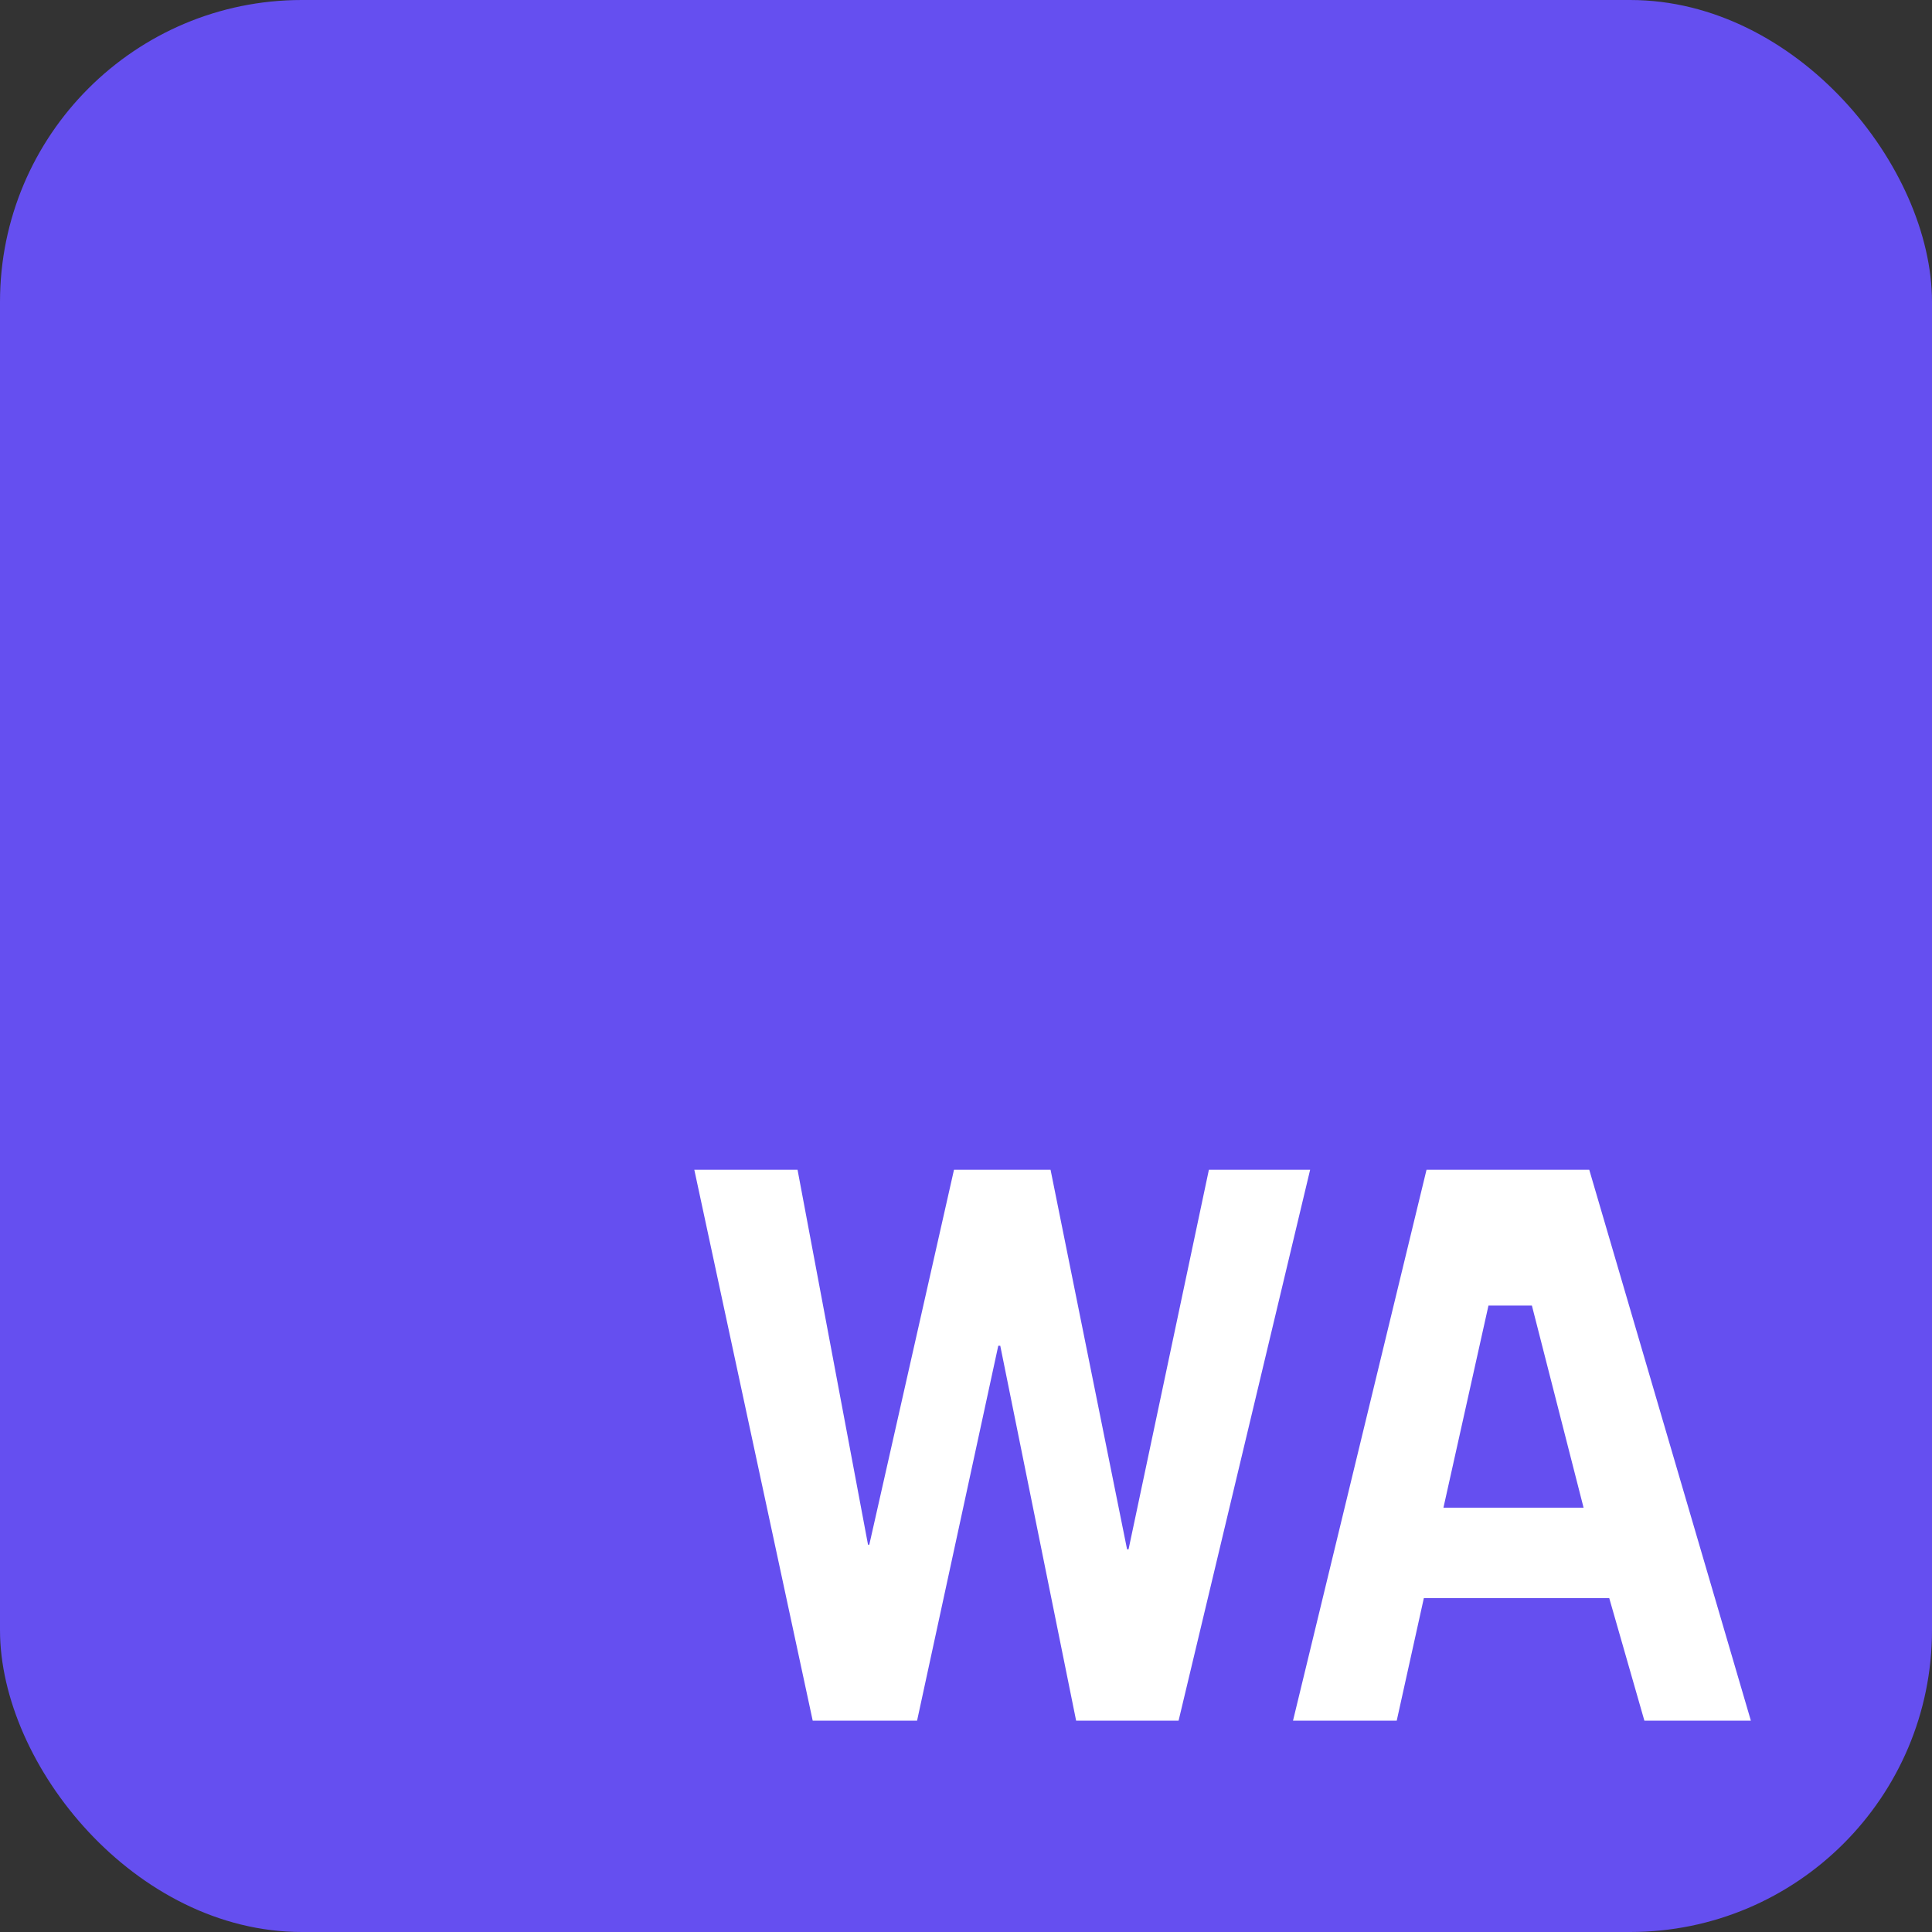
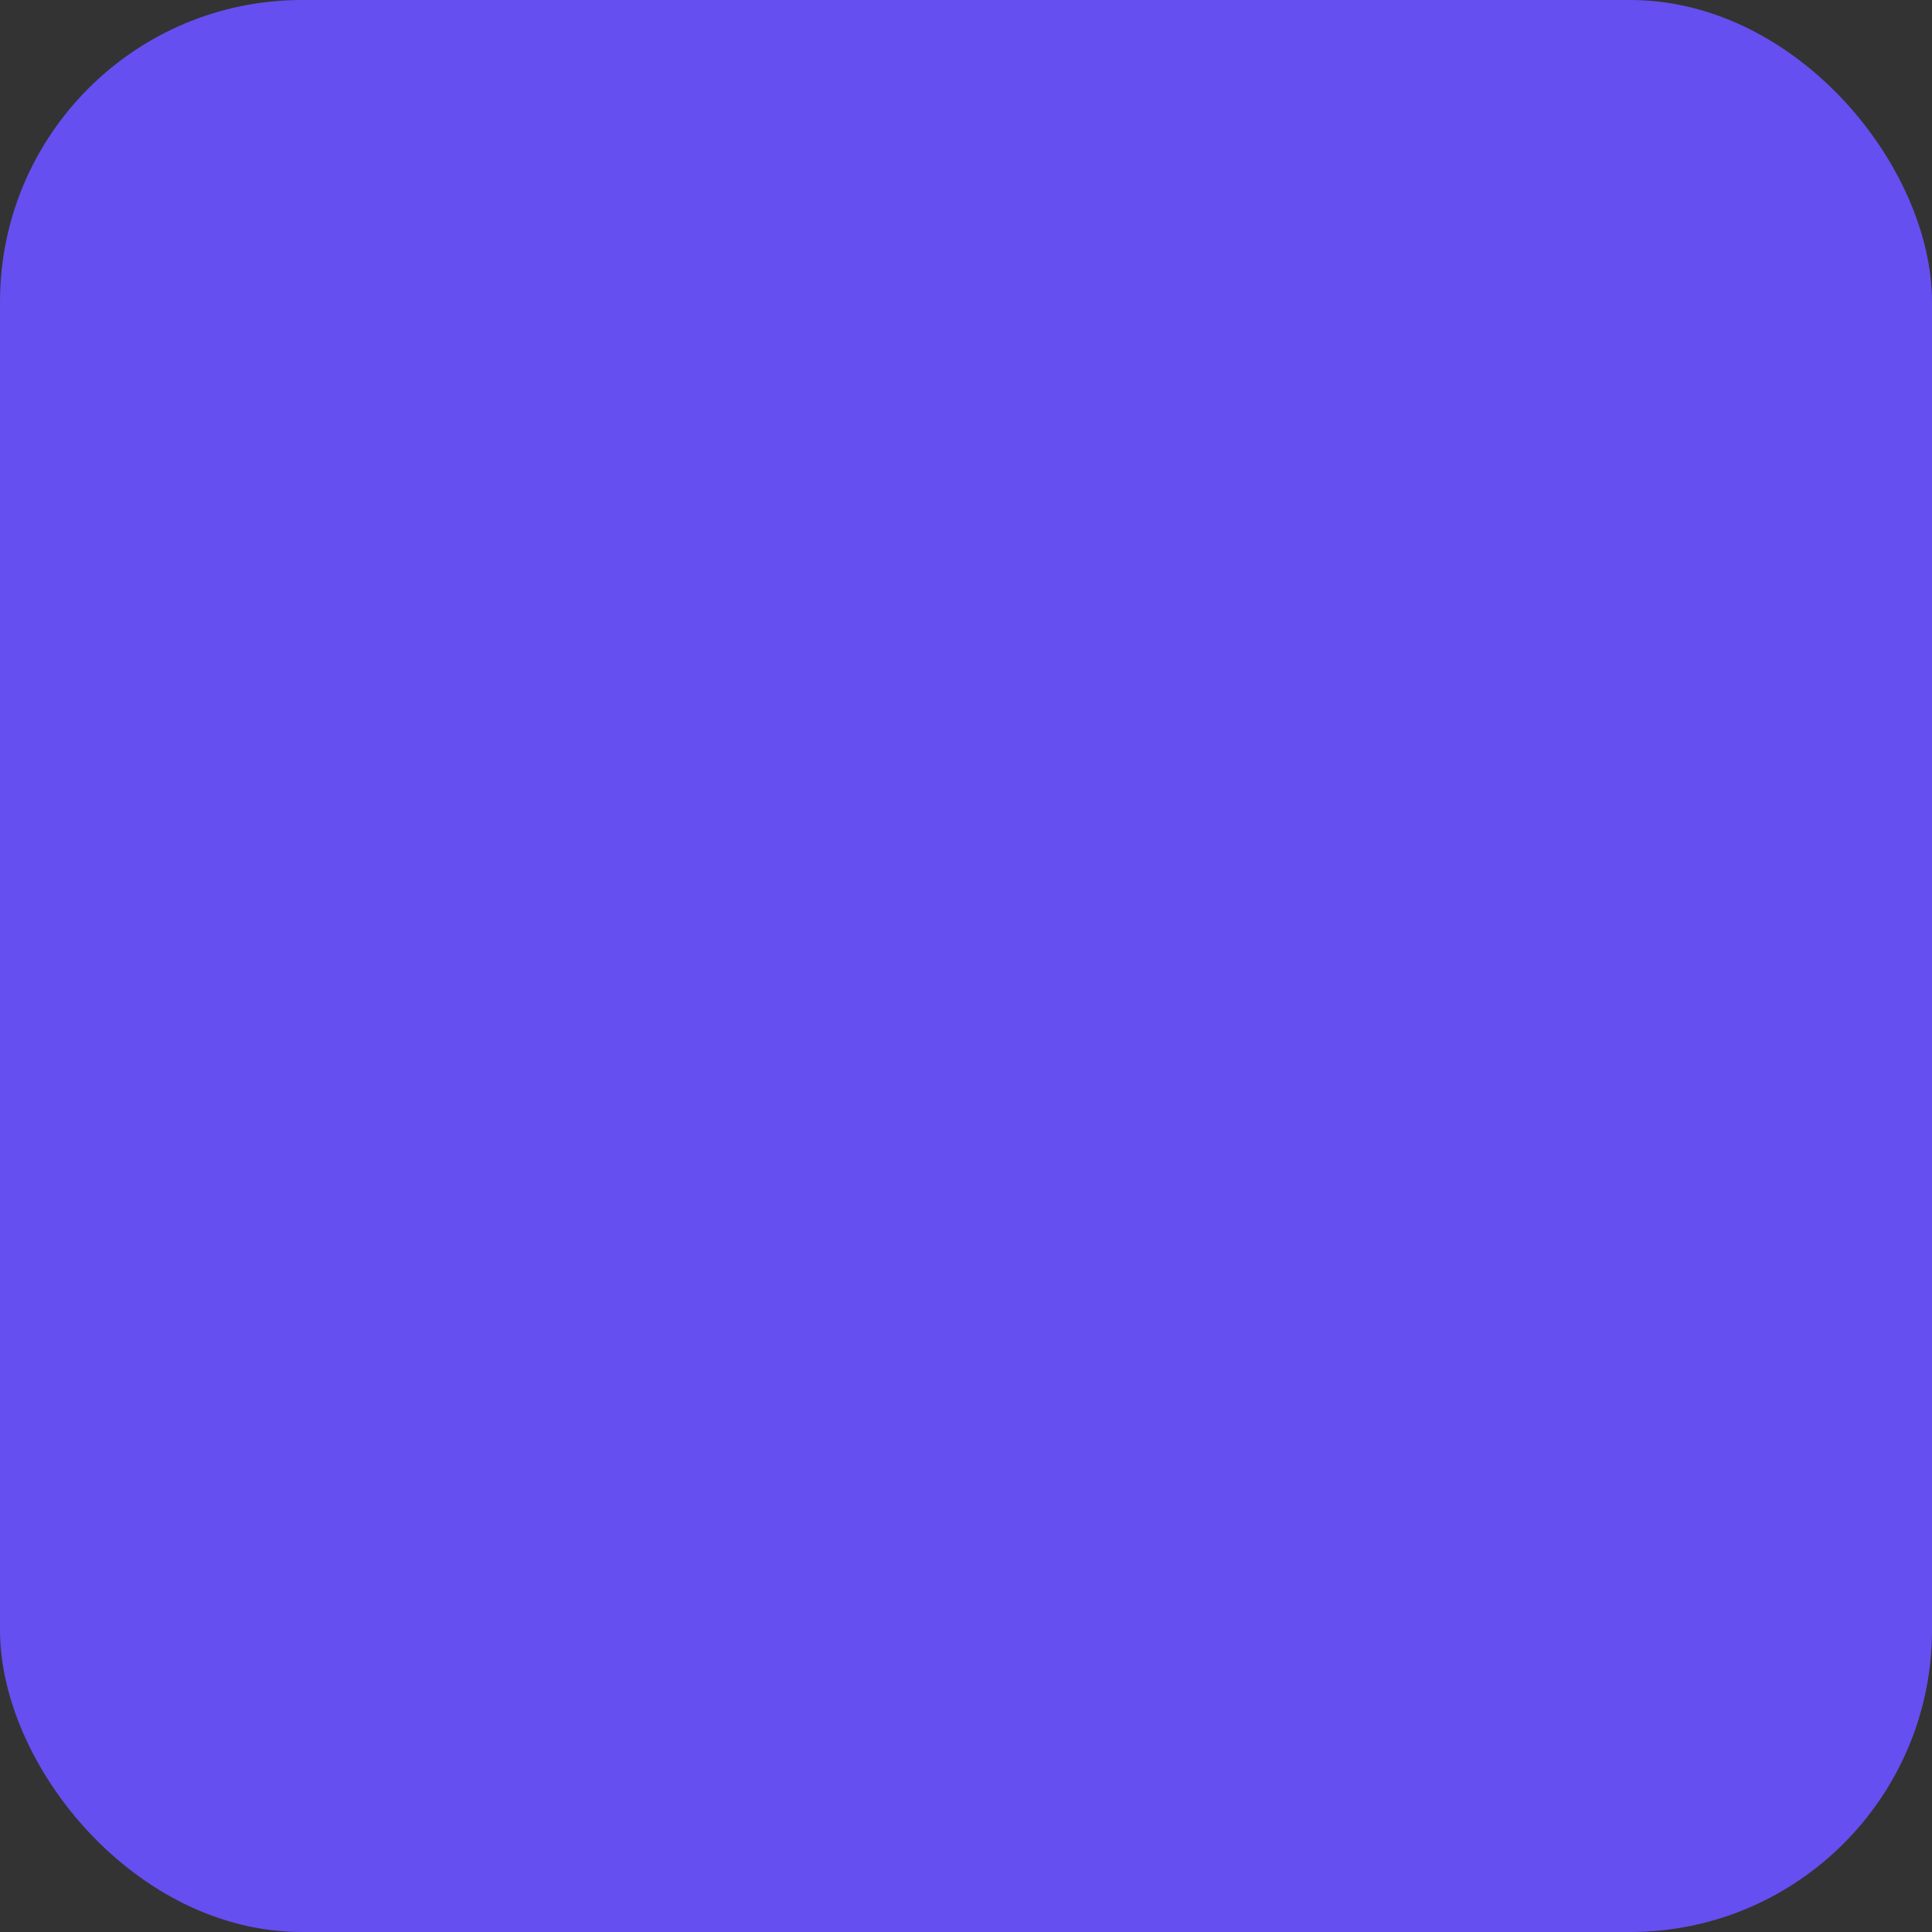
<svg xmlns="http://www.w3.org/2000/svg" width="48" height="48" viewBox="0 0 256 256" fill="none" version="1.1">
  <rect x="0" y="0" width="256" height="256" fill="#333333" stroke="none" />
  <defs>
            
        </defs>
  <g transform="translate(0, 0)">
    <svg width="256" height="256" title="Web Assembly" viewBox="0 0 256 256" fill="none">
      <rect width="256" height="256" rx="40" fill="#654FF0" />
-       <path d="M92 155H105.679L115.017 204.681H115.186L126.409 155H139.204L149.342 205.29H149.541L160.184 155H173.599L156.167 228H142.593L132.54 178.319H132.277L121.516 228H107.689L92 155ZM189.022 155H210.585L232 228H217.89L213.232 211.755H188.668L185.073 228H171.33L189.022 155ZM197.23 172.993L191.264 199.776H209.833L202.984 172.993H197.23Z" fill="white" />
    </svg>
  </g>
</svg>